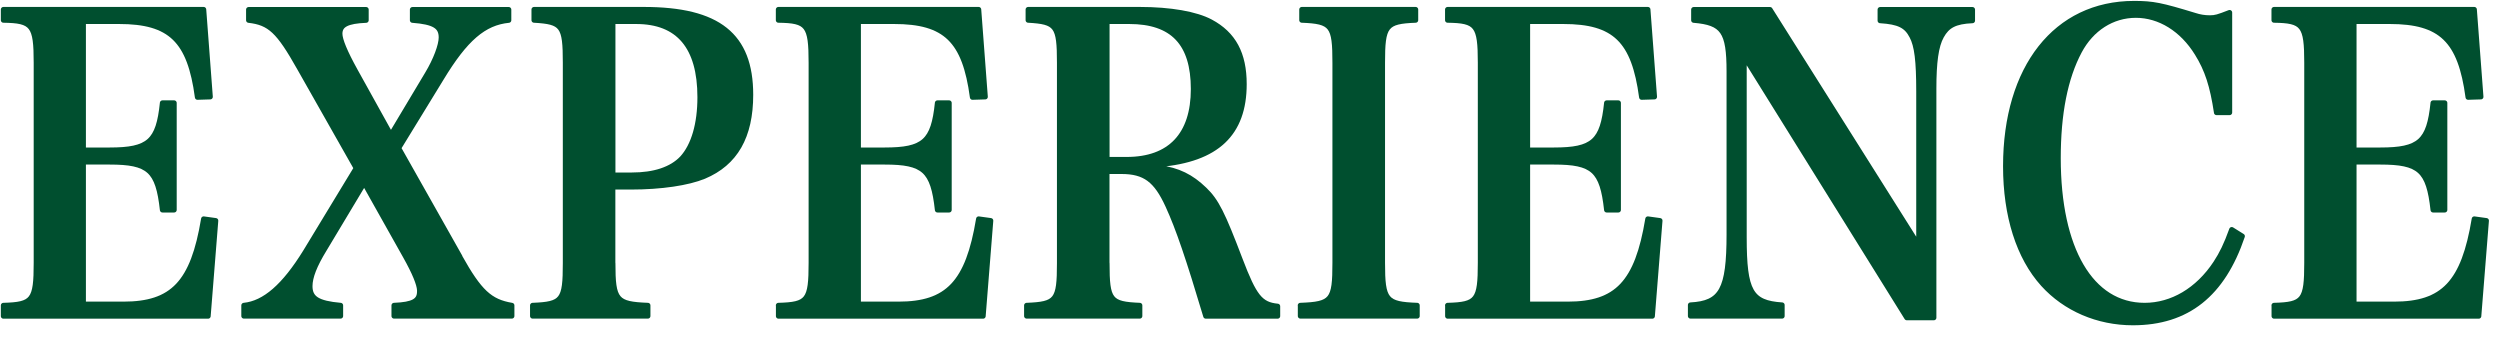
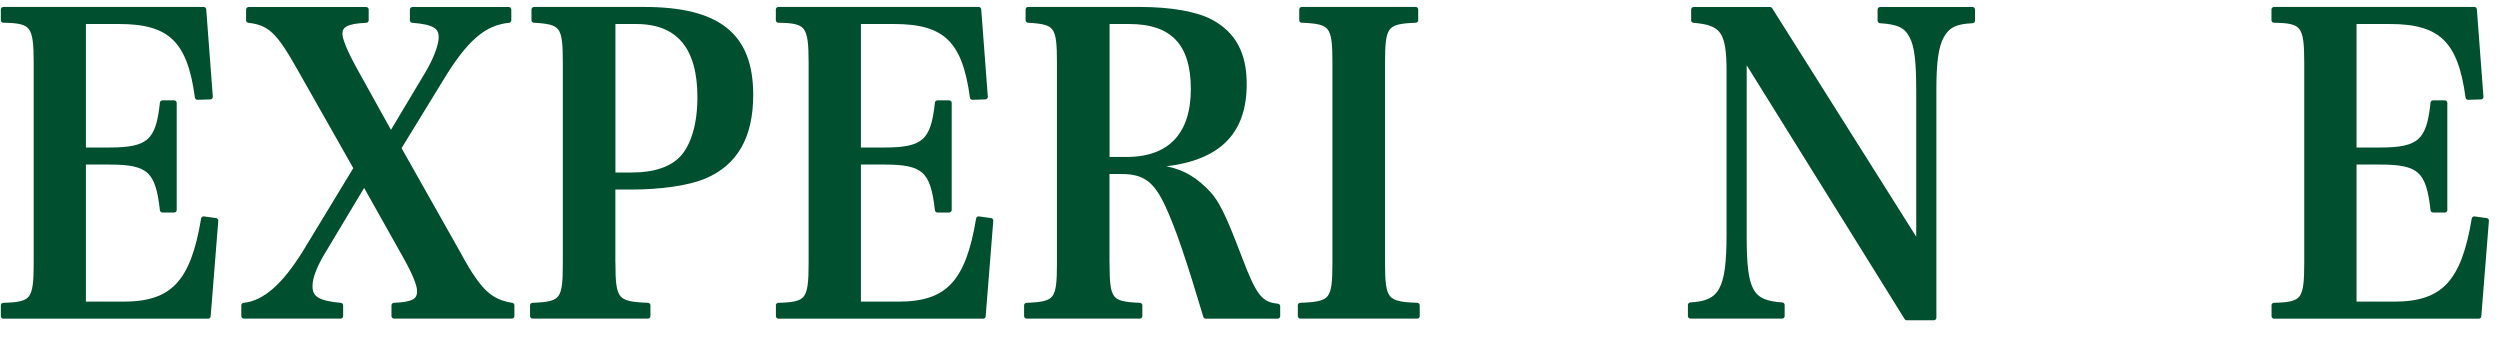
<svg xmlns="http://www.w3.org/2000/svg" viewBox="0 0 315 43" fill="#004f2f" stroke="#004f2f" stroke-linejoin="round" stroke-width=".65px">
  <g>
    <path d="m.43,38.48c3.72-.1,4.14-.62,4.14-5.37V7.91c0-4.75-.46-5.32-4.14-5.37v-1.34h25.23l.83,11-1.61.05c-.96-7.18-3.4-9.55-9.88-9.55h-4.5v16.21h3.31c4.96,0,6.16-1.08,6.66-5.94h1.47v13.48h-1.47c-.55-5.01-1.7-6.04-6.66-6.04h-3.31v17.92h5.05c6.21,0,8.78-2.69,10.11-10.74l1.52.21-.96,12.03H.43v-1.34Z" />
    <path class="cls-1" d="m57.92,32.34c2.48,4.44,3.81,5.68,6.57,6.14v1.34h-14.84v-1.34c2.44-.1,3.22-.57,3.22-1.76v-.16c-.04-.77-.6-2.17-1.79-4.29l-5.19-9.24-5.05,8.42c-1.2,1.96-1.79,3.46-1.79,4.6,0,1.55.96,2.17,3.86,2.43v1.34h-12.18v-1.34c2.62-.26,5.1-2.43,7.77-6.76l6.39-10.53-7.17-12.65c-2.62-4.65-3.72-5.68-6.39-5.99v-1.34h14.8v1.34c-2.39.1-3.31.57-3.31,1.7,0,.77.64,2.32,1.93,4.65l4.5,8.11,4.6-7.69c1.06-1.76,1.75-3.61,1.75-4.6,0-1.39-.87-1.96-3.63-2.17v-1.34h12.13v1.34c-3.12.31-5.47,2.32-8.5,7.33l-5.38,8.78,7.72,13.68Z" />
    <path class="cls-1" d="m77.22,33.16c0,4.7.41,5.16,4.41,5.32v1.34h-14.52v-1.34c3.77-.15,4.13-.62,4.13-5.32V7.91c0-4.7-.37-5.16-3.95-5.37v-1.34h13.83c9.38,0,13.46,3.25,13.46,10.74,0,5.27-1.93,8.62-5.88,10.28-2.02.83-5.38,1.34-9.24,1.34h-2.25v9.6Zm2.39-11.1c2.85,0,5.01-.72,6.34-2.12,1.47-1.6,2.25-4.34,2.25-7.69,0-6.35-2.71-9.55-8.04-9.55h-2.94v19.36h2.39Z" />
    <path class="cls-1" d="m98.08,38.48c3.72-.1,4.13-.62,4.13-5.37V7.91c0-4.75-.46-5.32-4.13-5.37v-1.34h25.23l.83,11-1.61.05c-.96-7.18-3.4-9.55-9.88-9.55h-4.5v16.21h3.31c4.96,0,6.16-1.08,6.66-5.94h1.47v13.48h-1.47c-.55-5.01-1.7-6.04-6.66-6.04h-3.31v17.92h5.05c6.21,0,8.78-2.69,10.11-10.74l1.52.21-.96,12.03h-25.78v-1.34Z" />
    <path class="cls-1" d="m139.48,33.16c0,4.7.37,5.16,4.13,5.32v1.34h-14.25v-1.34c3.77-.15,4.14-.62,4.14-5.32V7.91c0-4.7-.37-5.16-3.95-5.37v-1.34h14.06c3.86,0,7.08.57,8.92,1.55,2.9,1.55,4.23,4.03,4.23,7.85,0,6.25-3.45,9.5-10.71,10.12v.41c2.39.31,4.04,1.14,5.7,2.74,1.52,1.45,2.3,3.05,4.5,8.83,1.79,4.7,2.57,5.68,4.73,5.89v1.24h-9.05c-2.16-7.23-3.45-11.05-4.78-13.94-1.47-3.2-2.89-4.29-5.84-4.29h-1.84v11.57Zm2.48-13.06c5.47,0,8.41-3.1,8.41-8.88s-2.62-8.52-8.09-8.52h-2.8v17.4h2.48Z" />
    <path class="cls-1" d="m163.84,38.48c4-.15,4.37-.62,4.37-5.37V7.91c0-4.7-.37-5.22-4.18-5.37v-1.34h14.34v1.34c-3.81.15-4.18.67-4.18,5.37v25.2c0,4.75.41,5.22,4.37,5.37v1.34h-14.71v-1.34Z" />
-     <path class="cls-1" d="m182.4,38.48c3.72-.1,4.13-.62,4.13-5.37V7.91c0-4.75-.46-5.32-4.13-5.37v-1.34h25.23l.83,11-1.61.05c-.96-7.18-3.4-9.55-9.88-9.55h-4.5v16.21h3.31c4.96,0,6.16-1.08,6.66-5.94h1.47v13.48h-1.47c-.55-5.01-1.7-6.04-6.66-6.04h-3.31v17.92h5.05c6.21,0,8.78-2.69,10.11-10.74l1.52.21-.96,12.03h-25.78v-1.34Z" />
    <path class="cls-1" d="m219.76,29.91c0,6.82.83,8.26,4.78,8.52v1.39h-11.54v-1.39c3.91-.21,4.87-1.91,4.87-8.93V9c0-5.06-.78-6.14-4.46-6.45v-1.34h9.61l18.75,29.74V11.53c0-3.87-.23-5.78-.87-6.97-.69-1.34-1.65-1.81-4-1.96v-1.39h11.63v1.39c-2.21.1-3.17.62-3.91,1.96-.69,1.24-.96,3.3-.96,6.61v28.86h-3.4l-20.5-32.94v22.82Z" />
-     <path class="cls-1" d="m279.28,14.16c-.51-3.36-1.15-5.37-2.44-7.44-1.88-3.05-4.73-4.8-7.72-4.8s-5.61,1.7-7.12,4.54c-1.79,3.36-2.67,7.85-2.67,13.48,0,11.46,4.14,18.54,10.89,18.54,3.45,0,6.71-1.91,8.96-5.32.78-1.19,1.33-2.32,2.02-4.23l1.33.83c-2.48,7.33-6.94,10.9-13.79,10.9-4.41,0-8.5-1.76-11.3-4.85-3.08-3.41-4.73-8.62-4.73-14.87,0-12.44,6.34-20.5,16.18-20.5,2.39,0,3.4.21,7.63,1.5.64.21,1.24.31,1.93.31s1.01-.1,2.48-.67v12.6h-1.65Z" />
    <path class="cls-1" d="m286.53,38.48c3.72-.1,4.13-.62,4.13-5.37V7.91c0-4.75-.46-5.32-4.13-5.37v-1.34h25.23l.83,11-1.61.05c-.96-7.18-3.4-9.55-9.88-9.55h-4.5v16.21h3.31c4.96,0,6.16-1.08,6.66-5.94h1.47v13.48h-1.47c-.55-5.01-1.7-6.04-6.66-6.04h-3.31v17.92h5.05c6.21,0,8.78-2.69,10.11-10.74l1.52.21-.96,12.03h-25.78v-1.34Z" />
  </g>
</svg>